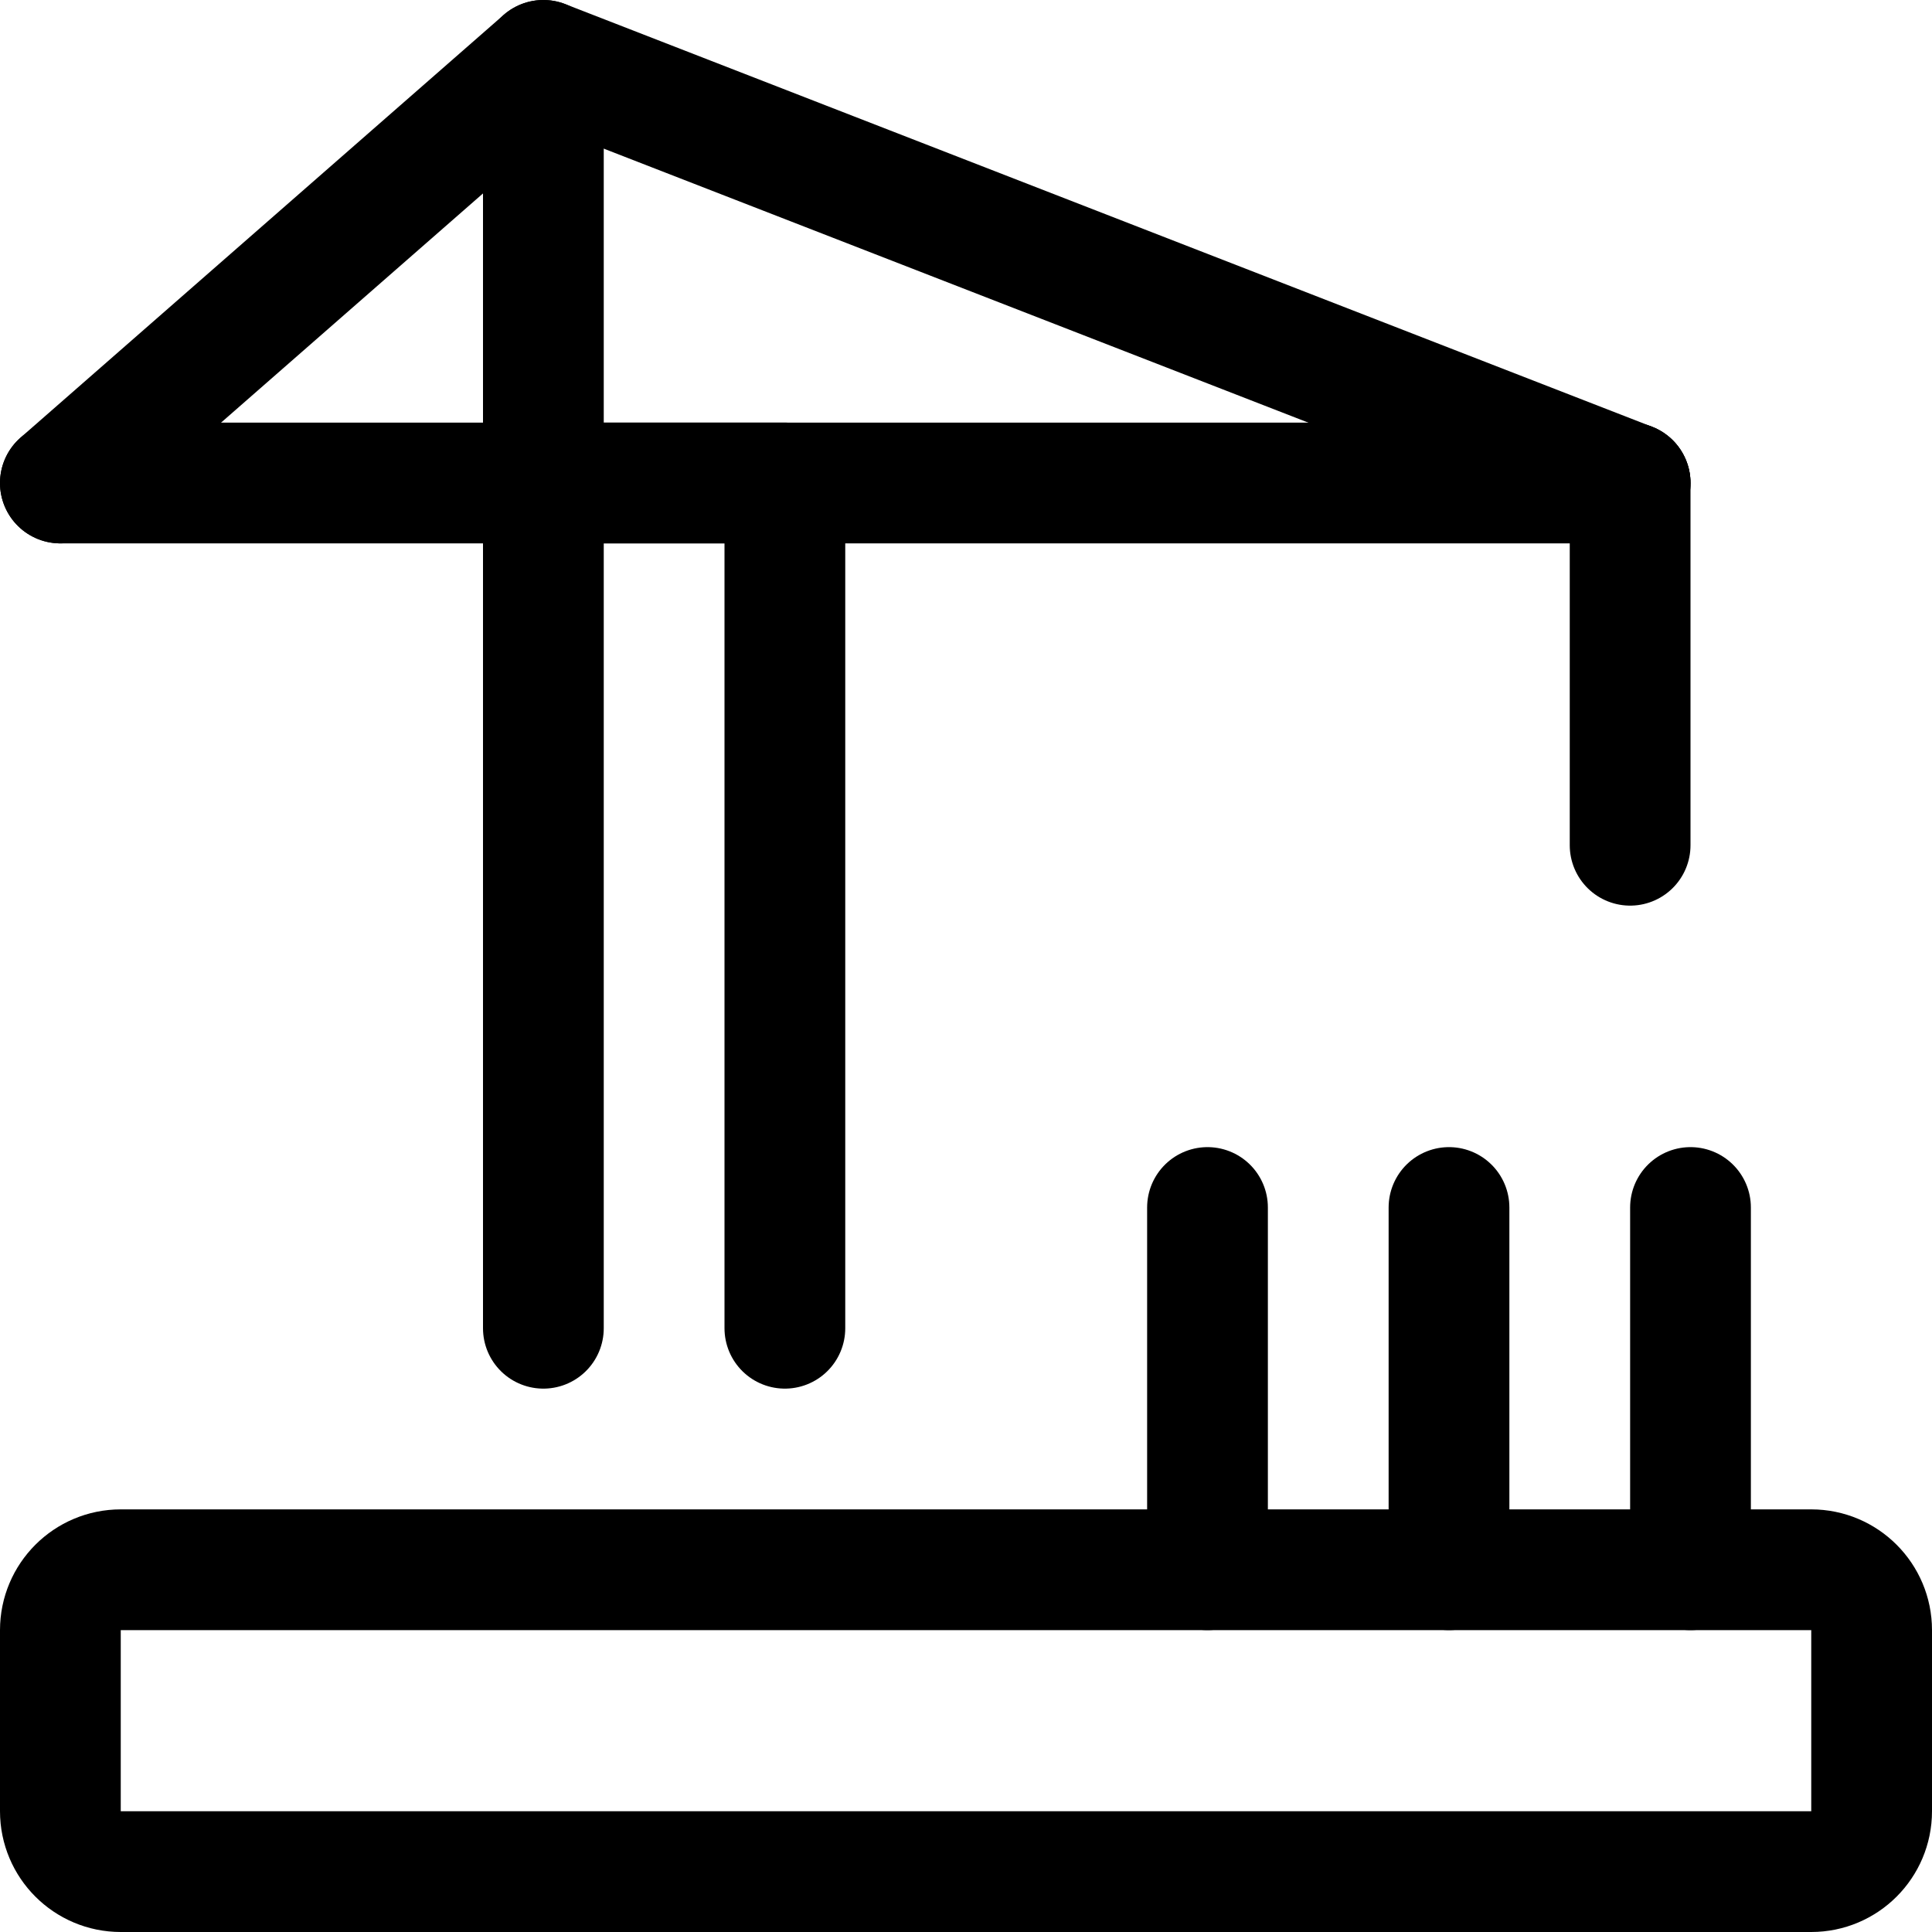
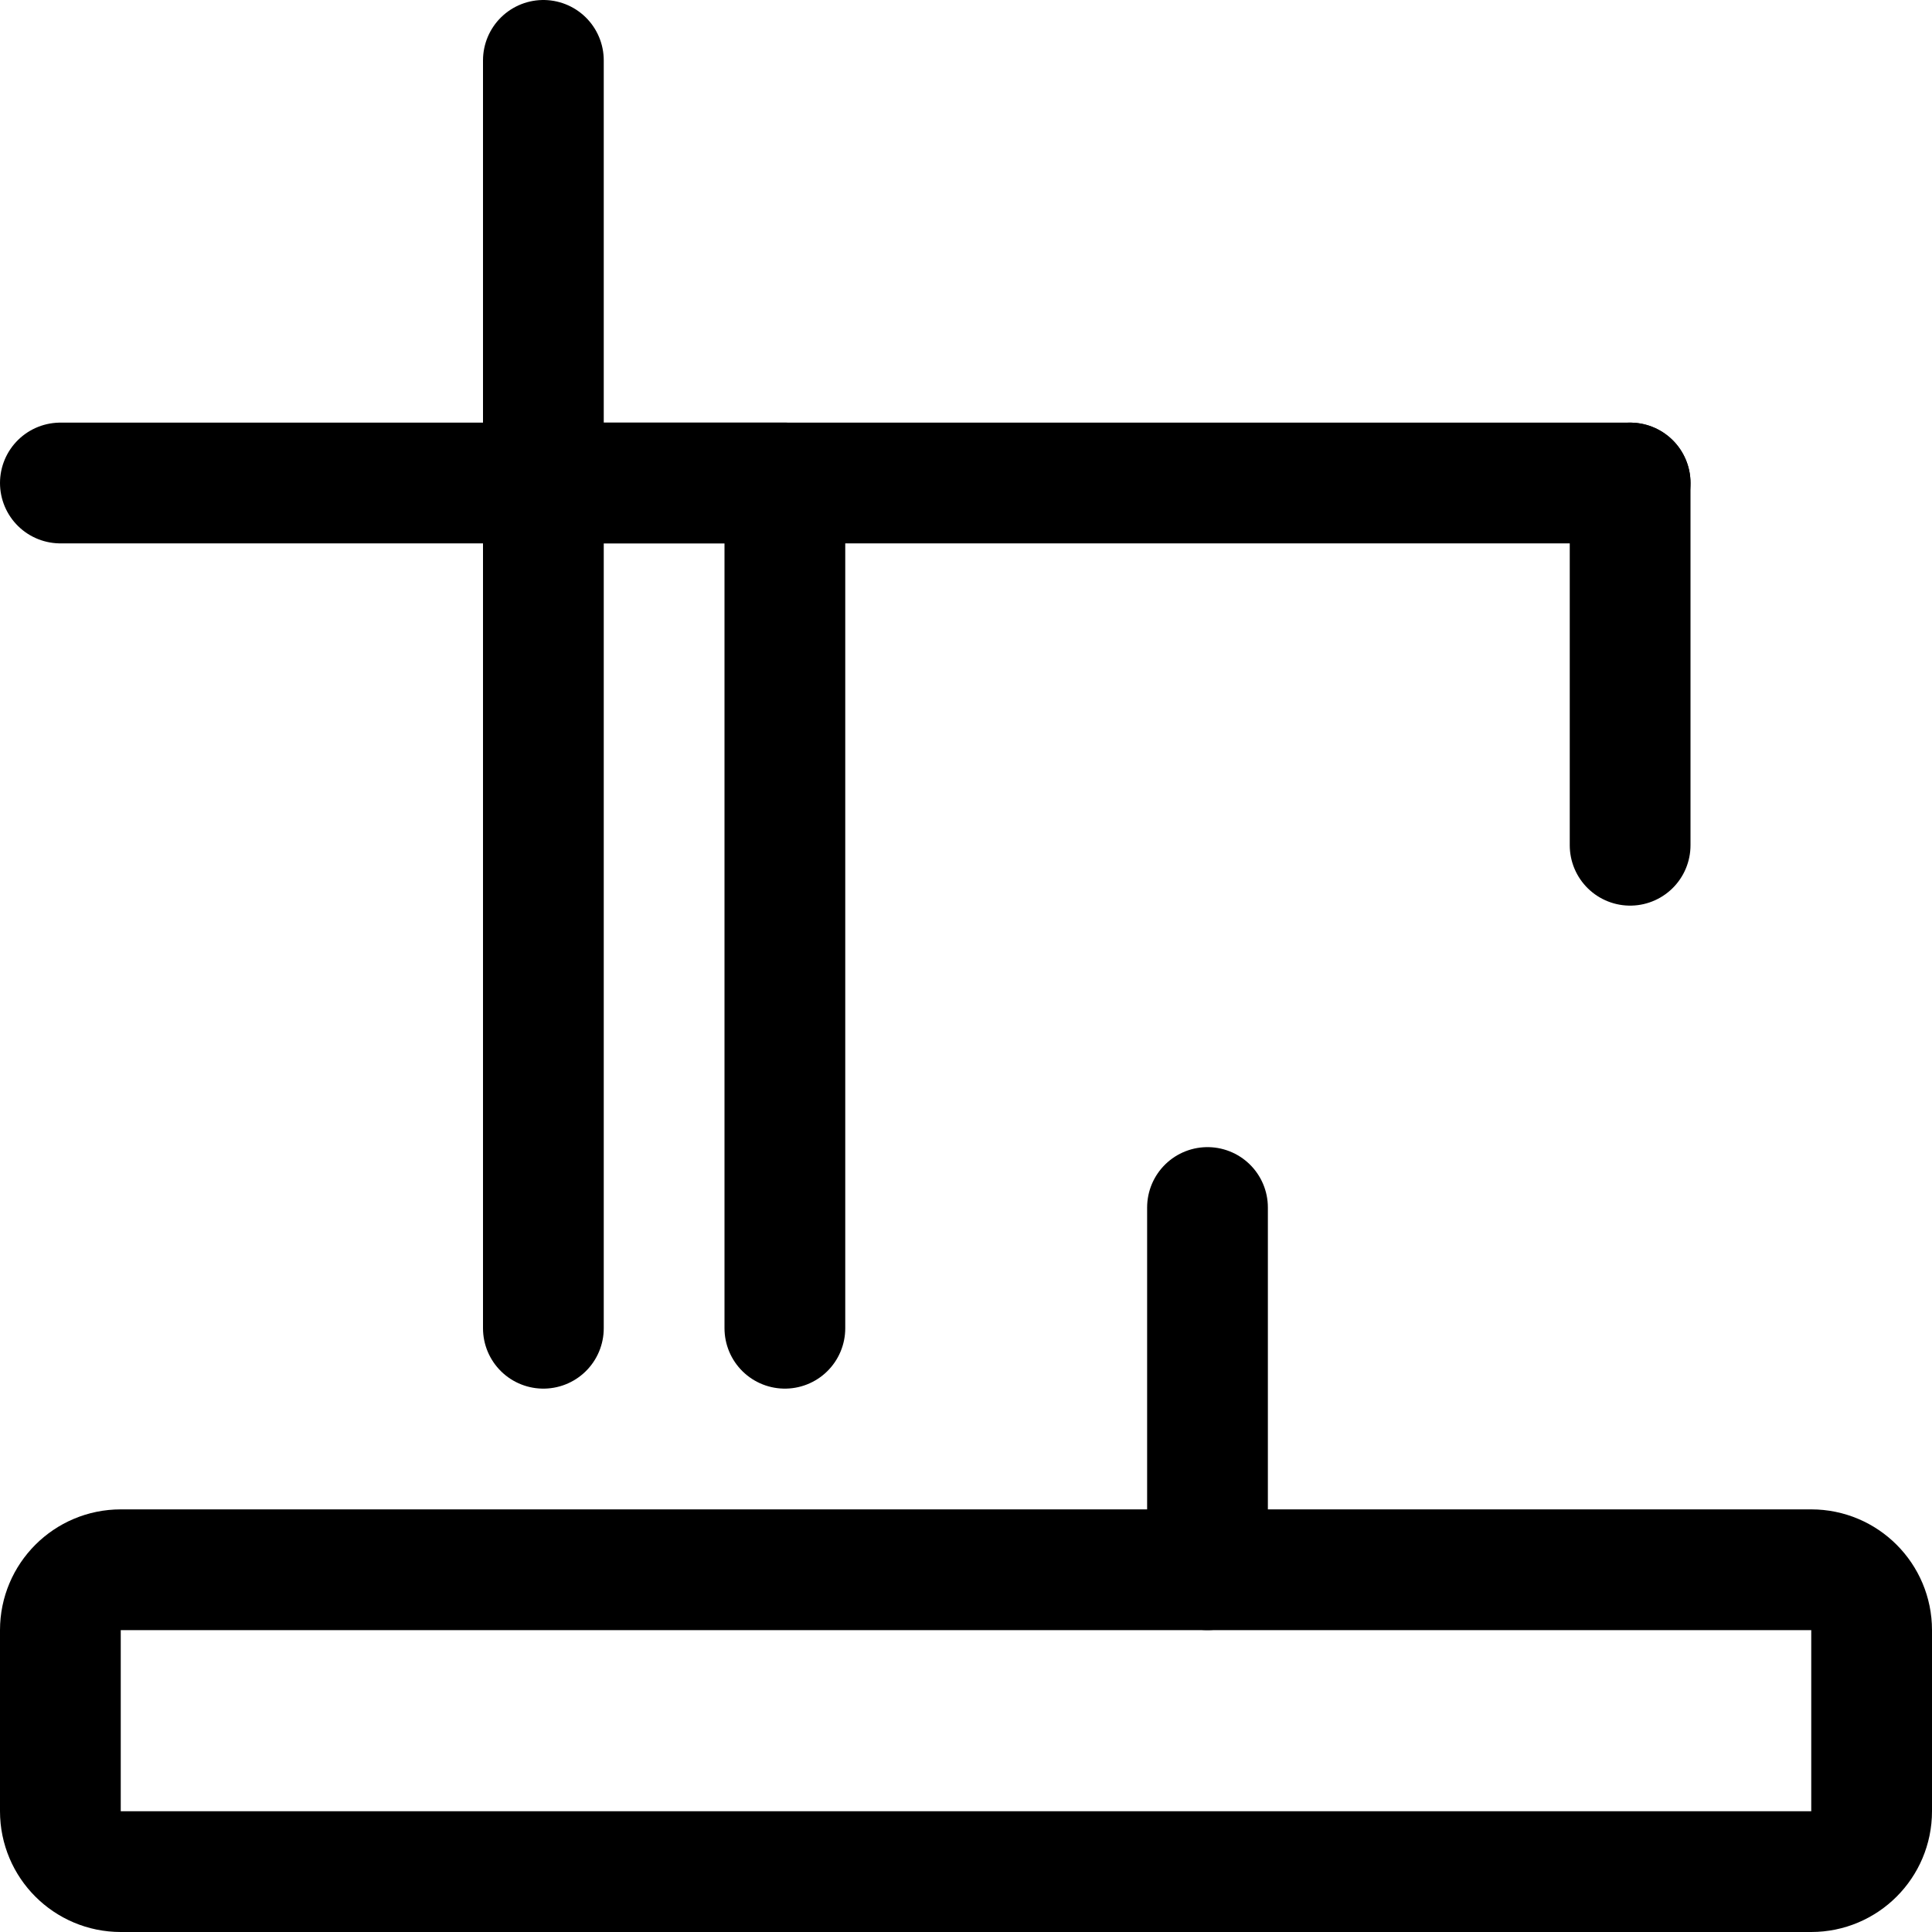
<svg xmlns="http://www.w3.org/2000/svg" version="1.1" viewBox="0 0 24 24" height="24" width="24">
  <title>Exported from Streamline App (https://app.streamlineicons.com)</title>
  <g transform="matrix(1,0,0,1,0,0)">
    <path d="M 9.75,16.5V6h-3v10.5 " stroke="#000000" fill="none" stroke-width="1.5" stroke-linecap="round" stroke-linejoin="round" />
    <path d="M 20.25,10.5V6 " stroke="#000000" fill="none" stroke-width="1.5" stroke-linecap="round" stroke-linejoin="round" />
    <path d="M 0.75,6h19.5 " stroke="#000000" fill="none" stroke-width="1.5" stroke-linecap="round" stroke-linejoin="round" />
    <path d="M 1.5,19.5h21c0.414,0,0.75,0.336,0.75,0.75v2.25 c0,0.414-0.336,0.75-0.75,0.75h-21c-0.414,0-0.75-0.336-0.75-0.75v-2.25C0.75,19.836,1.086,19.5,1.5,19.5z " stroke="#000000" fill="none" stroke-width="1.5" stroke-linecap="round" stroke-linejoin="round" />
-     <path d="M 21,15v4.5 " stroke="#000000" fill="none" stroke-width="1.5" stroke-linecap="round" stroke-linejoin="round" />
-     <path d="M 18,15v4.5 " stroke="#000000" fill="none" stroke-width="1.5" stroke-linecap="round" stroke-linejoin="round" />
    <path d="M 15,15v4.5 " stroke="#000000" fill="none" stroke-width="1.5" stroke-linecap="round" stroke-linejoin="round" />
-     <path d="M 0.75,6l6-5.25L20.25,6 " stroke="#000000" fill="none" stroke-width="1.5" stroke-linecap="round" stroke-linejoin="round" />
    <path d="M 6.75,0.75V6" stroke="#000000" fill="none" stroke-width="1.5" stroke-linecap="round" stroke-linejoin="round" />
  </g>
</svg>